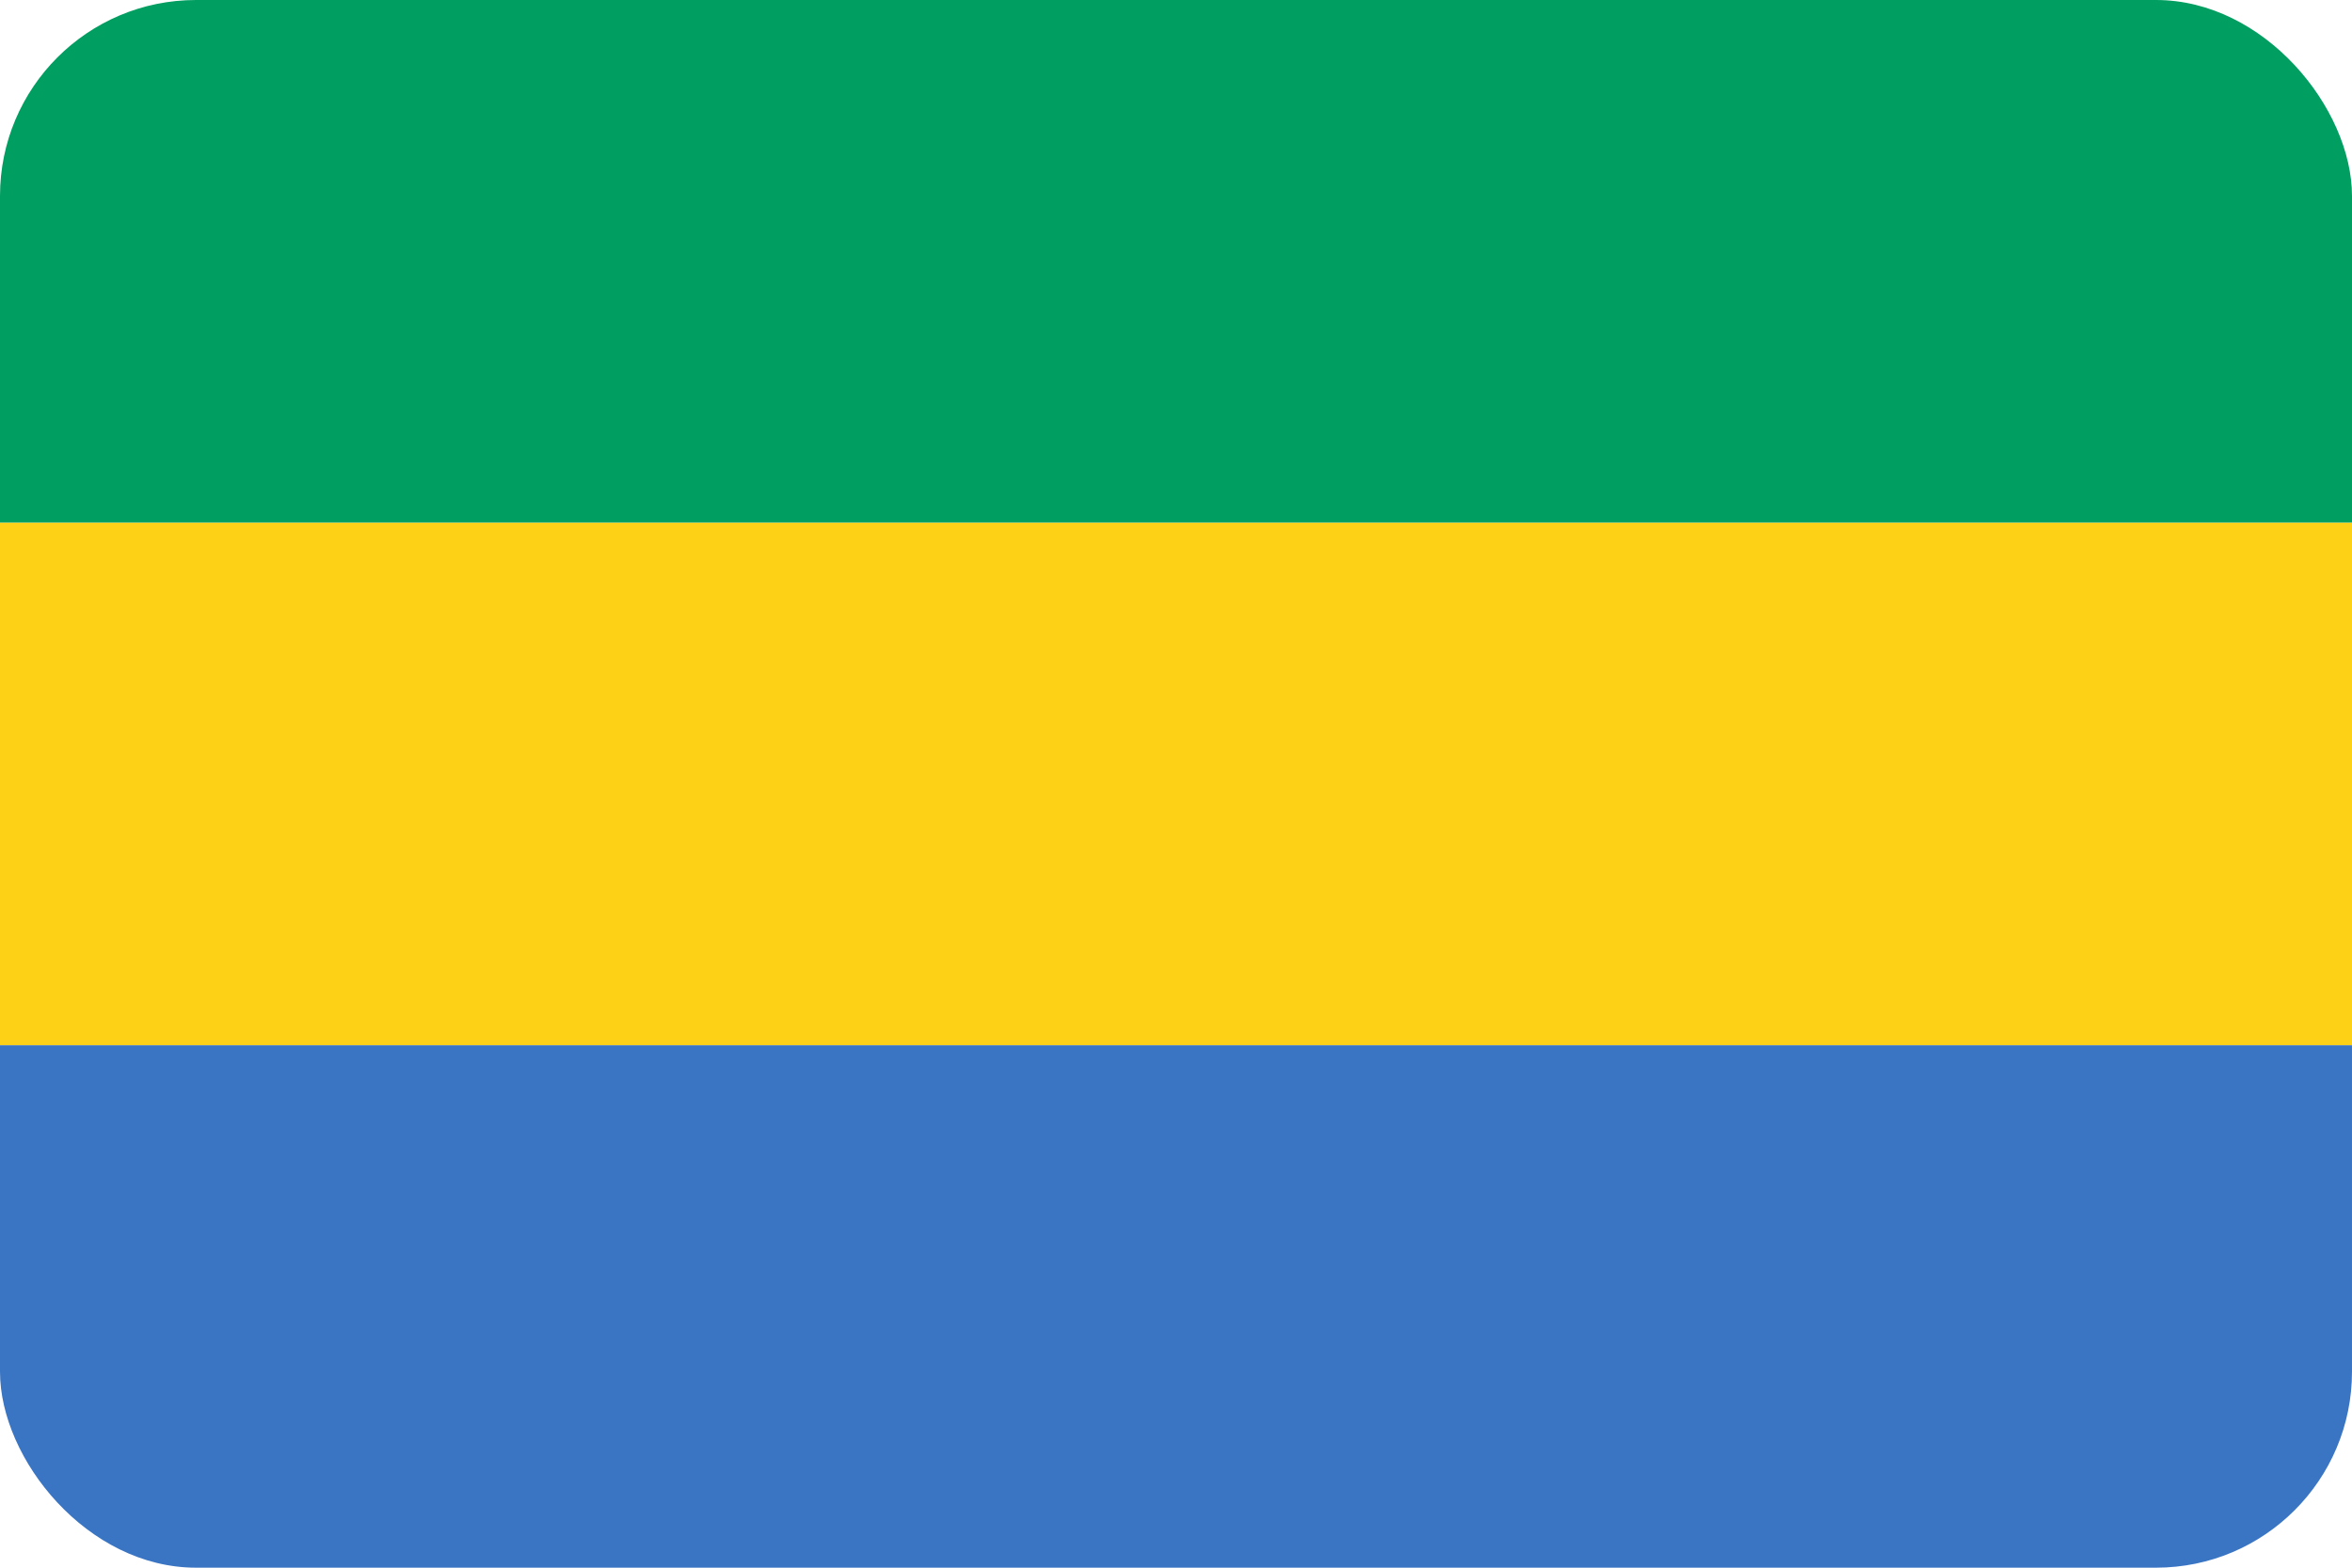
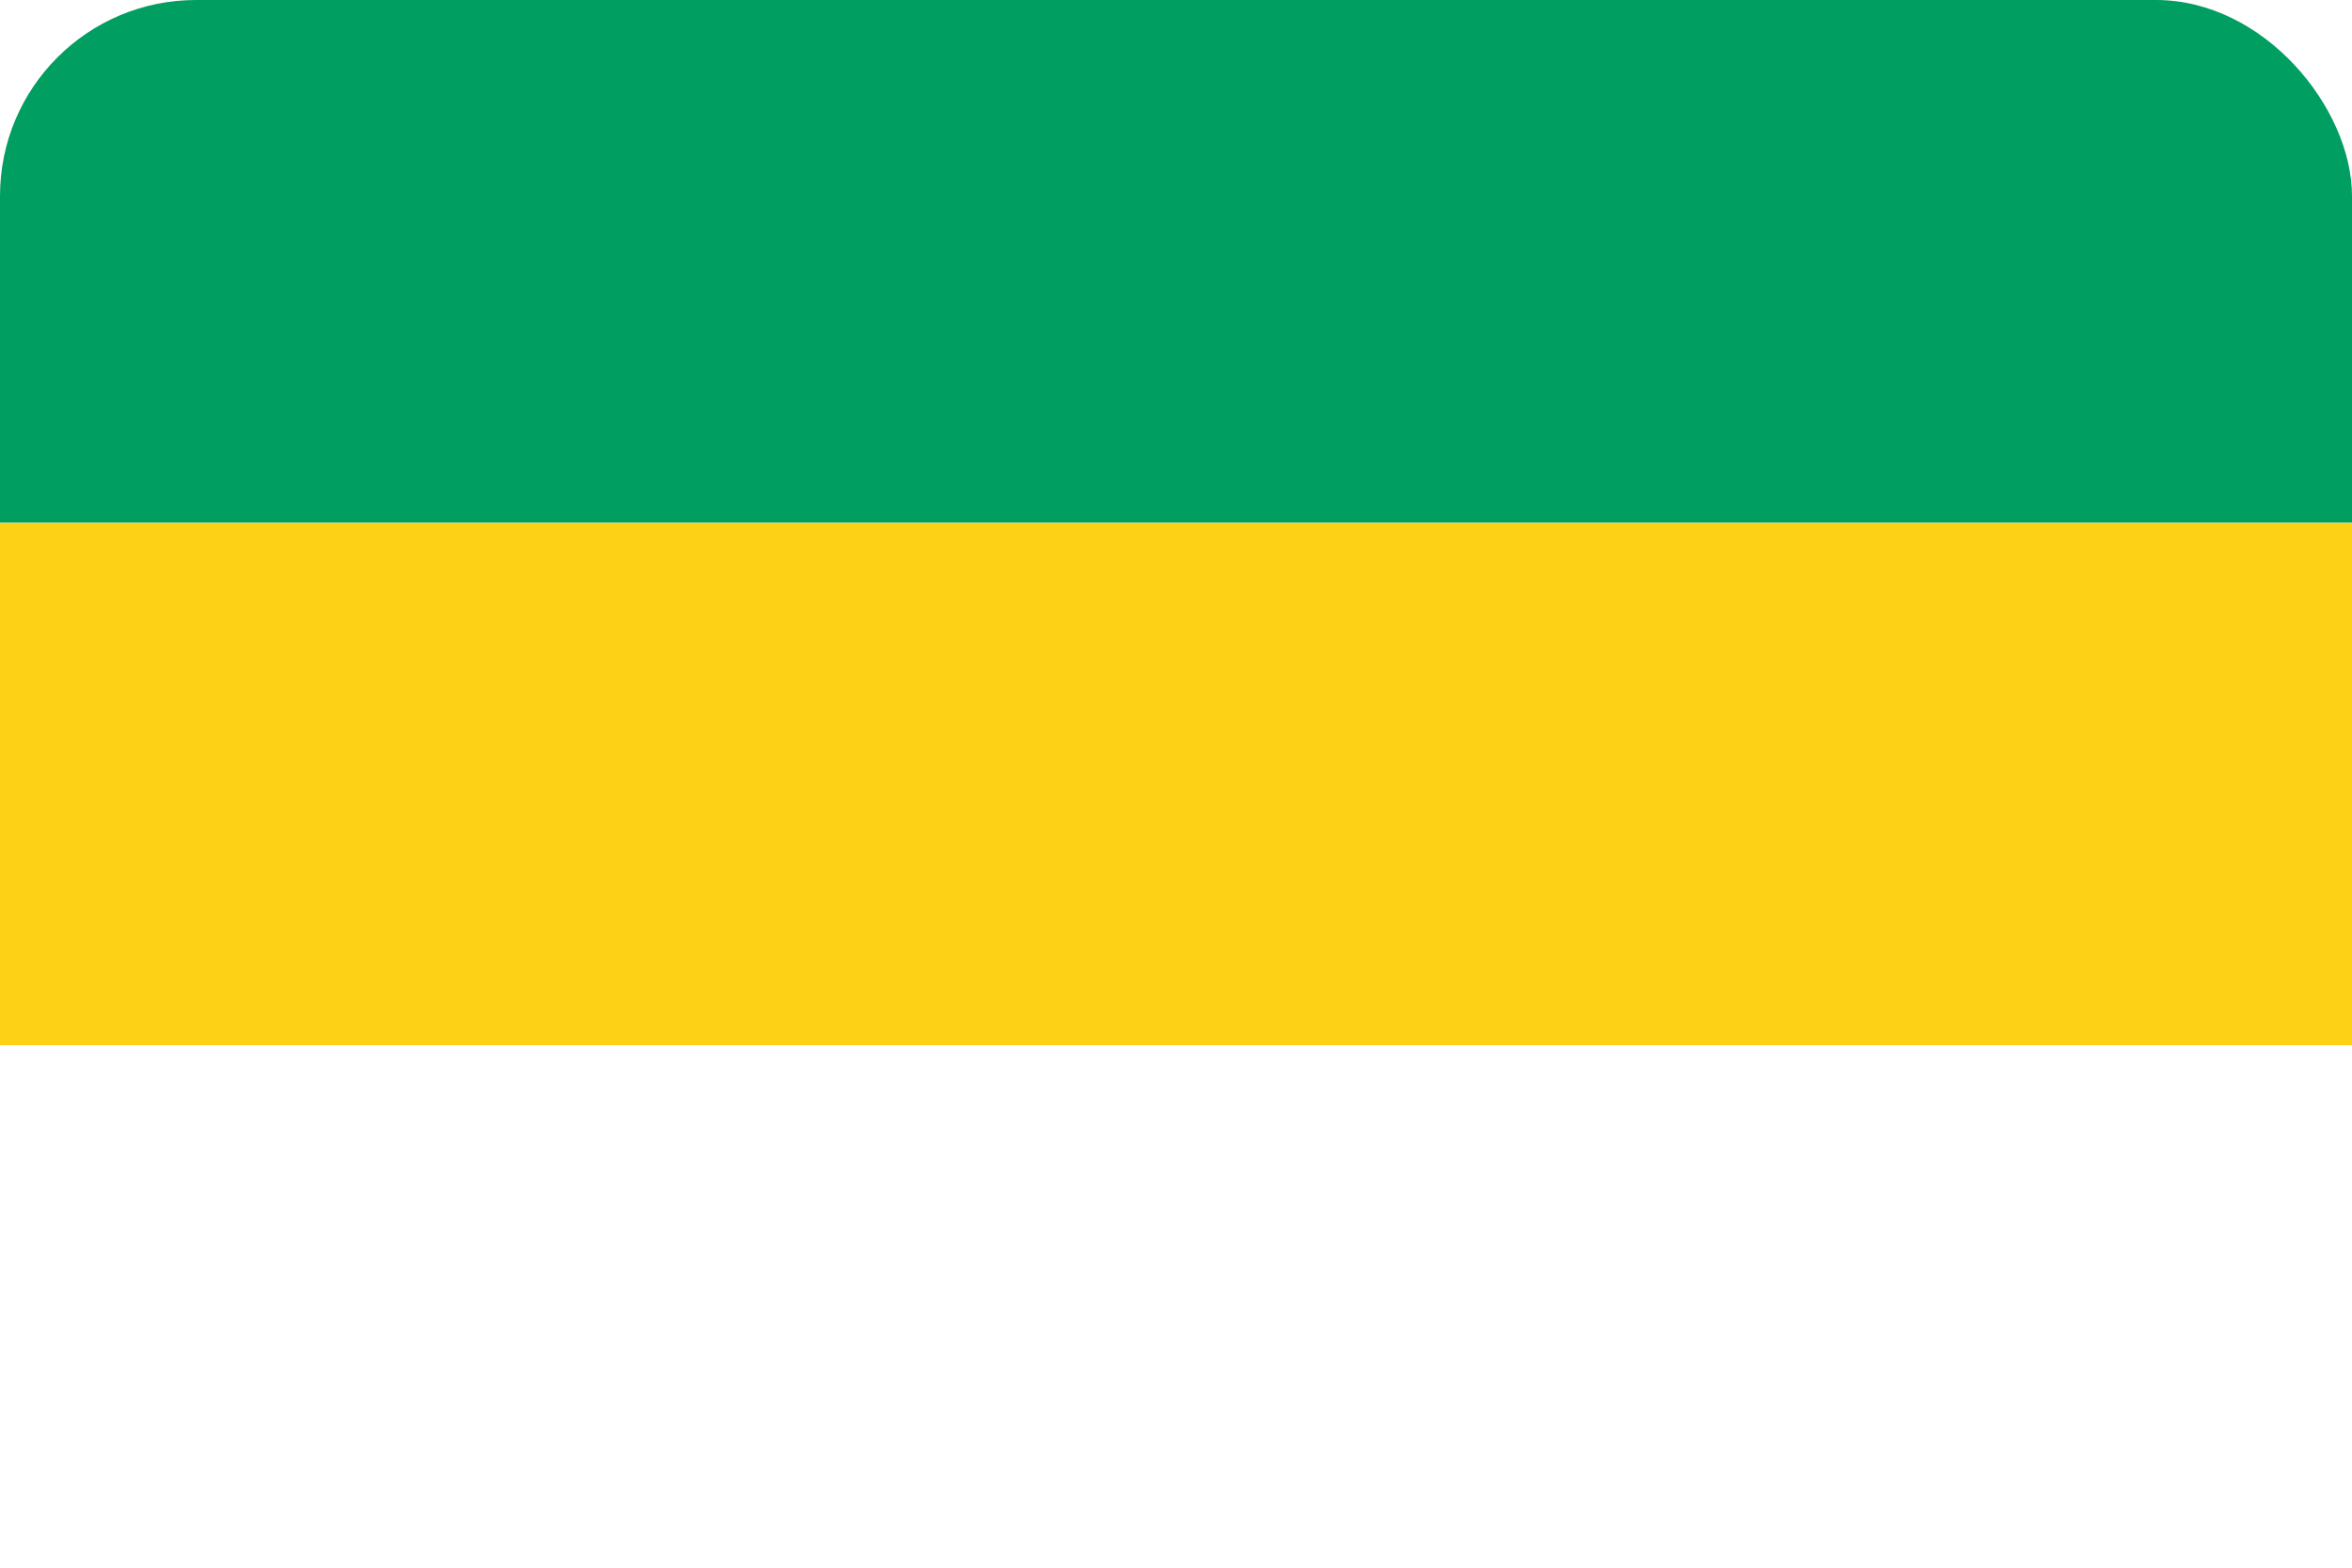
<svg xmlns="http://www.w3.org/2000/svg" width="36" height="24" viewBox="0 0 36 24" fill="none">
  <g clip-path="url(#clip0_700_29105)">
-     <path d="M0 16H36V24H0" fill="#3A75C4" />
    <path d="M0 8H36V16H0" fill="#FCD116" />
    <path d="M0 0H36V8H0" fill="#009E60" />
  </g>
  <defs>
    <clipPath id="clip0_700_29105">
      <rect width="36" height="24" rx="3" fill="white" />
    </clipPath>
  </defs>
</svg>